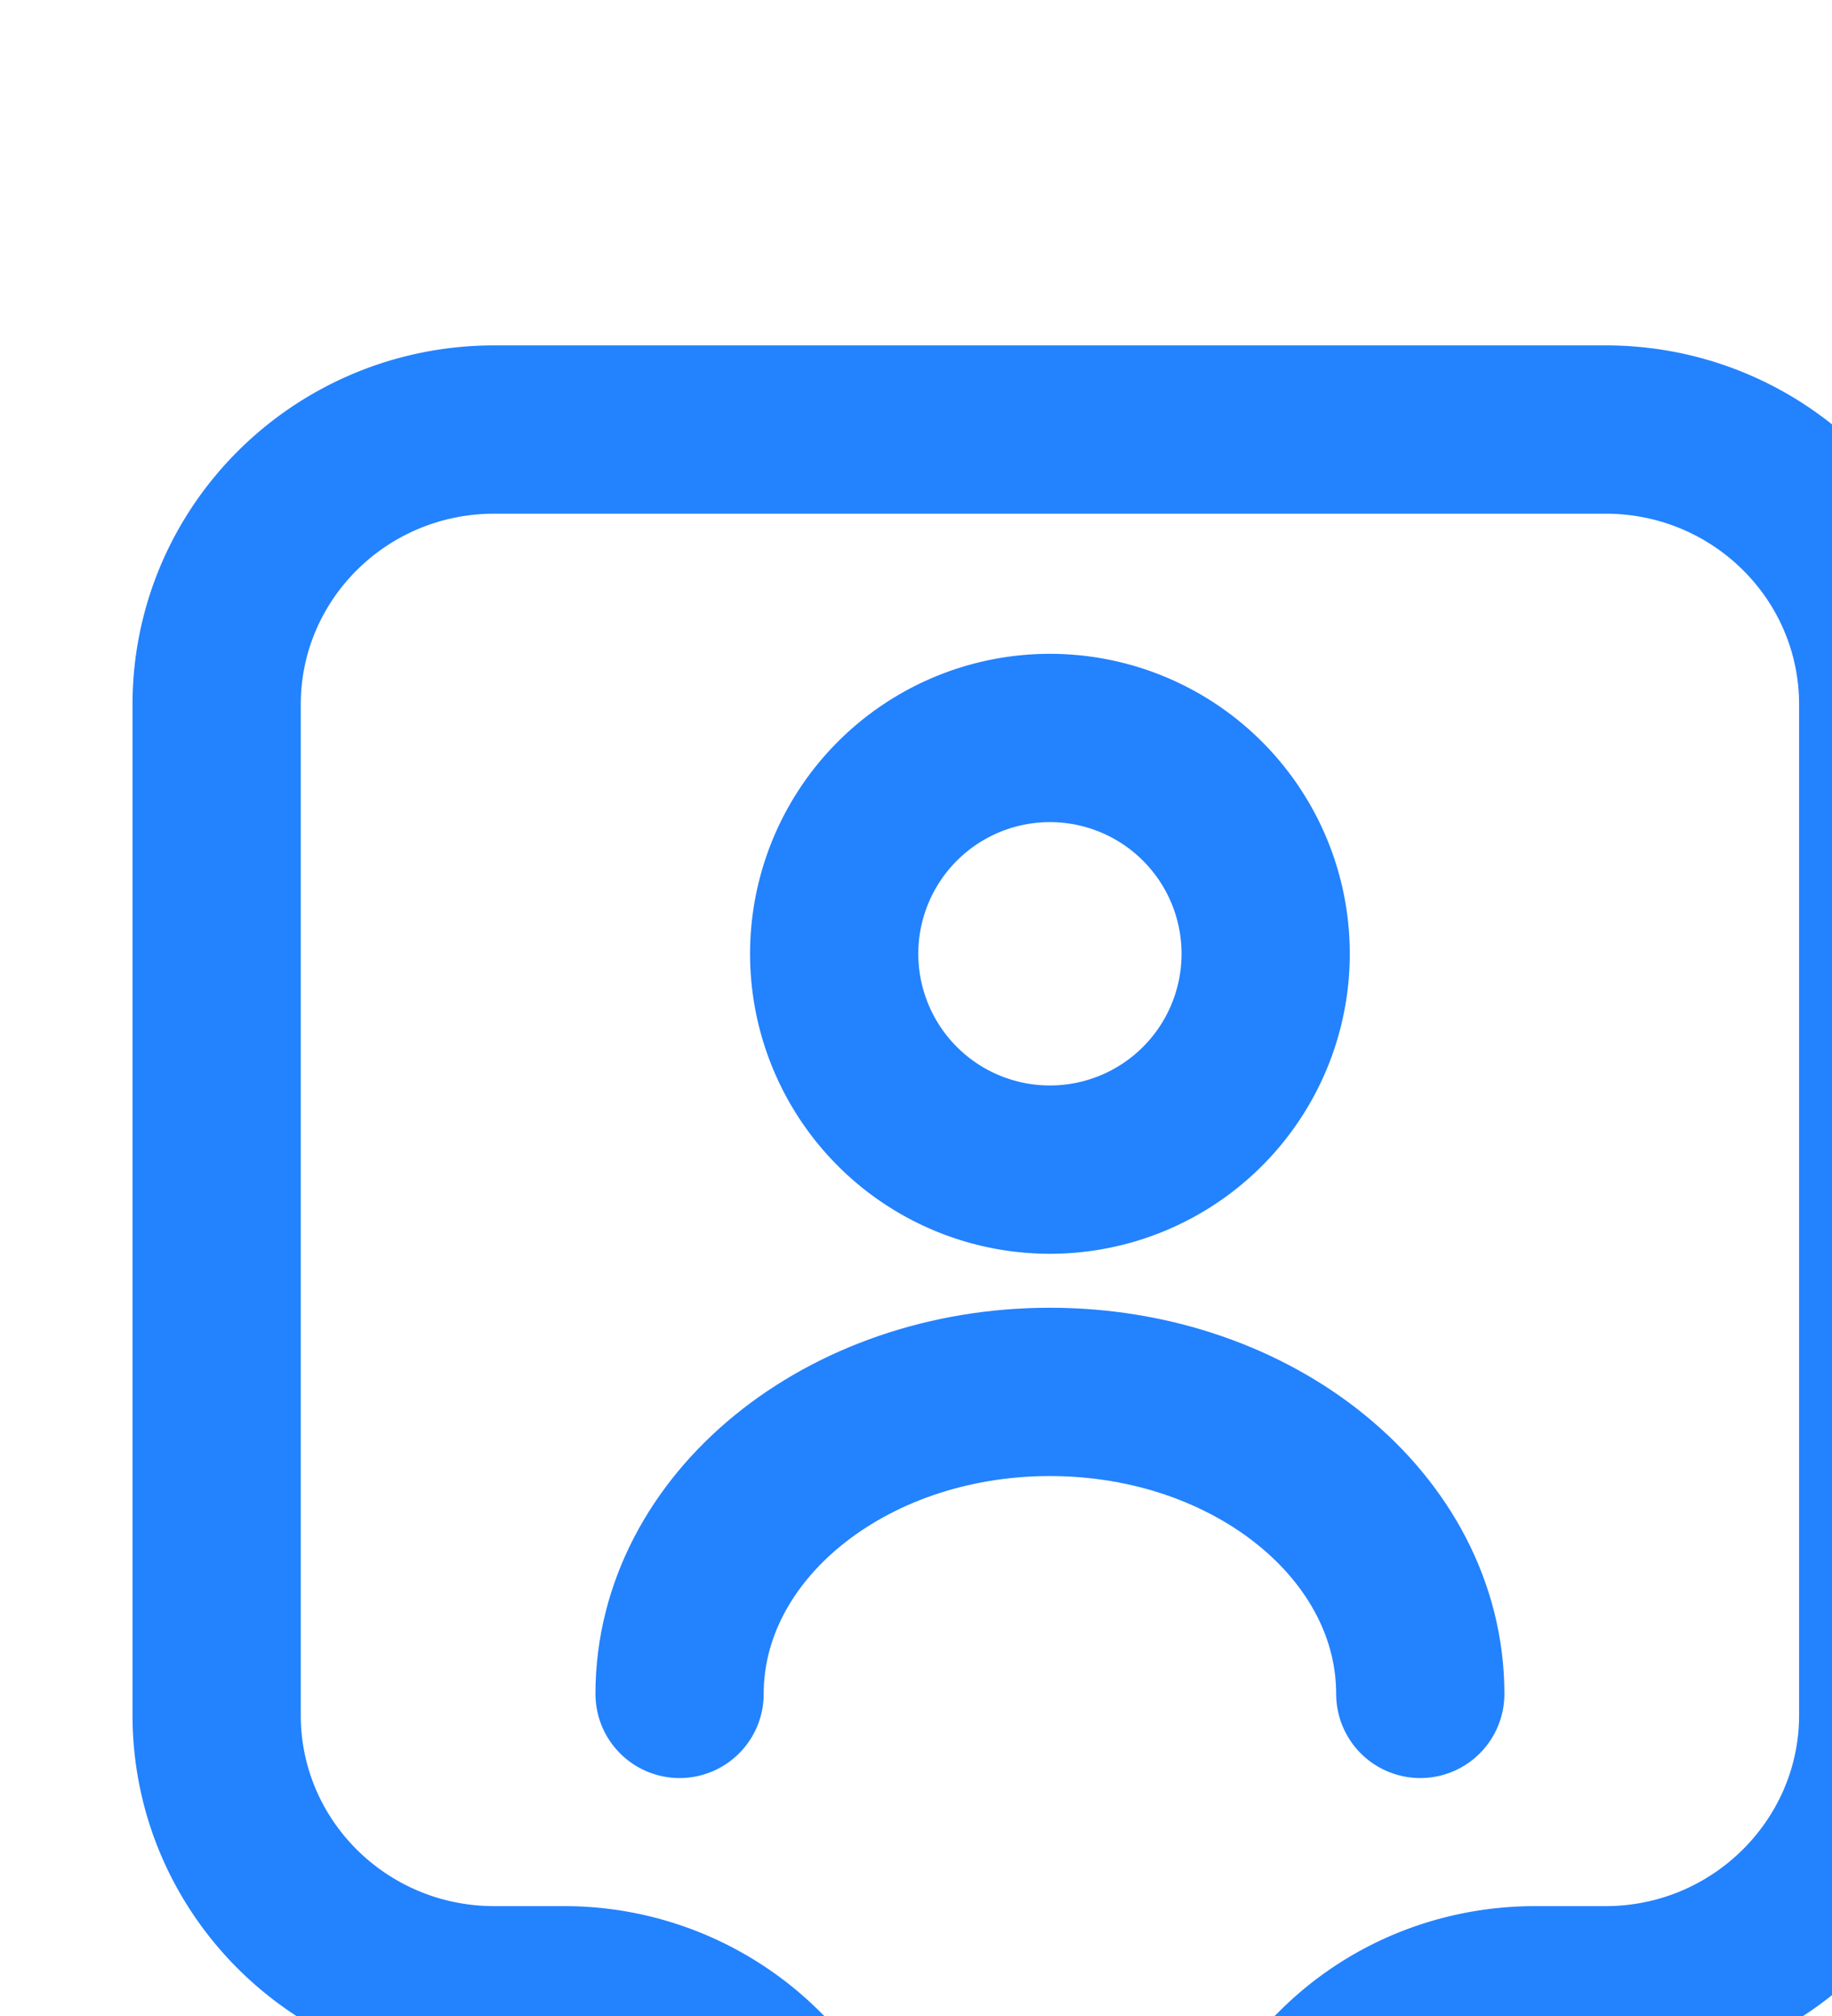
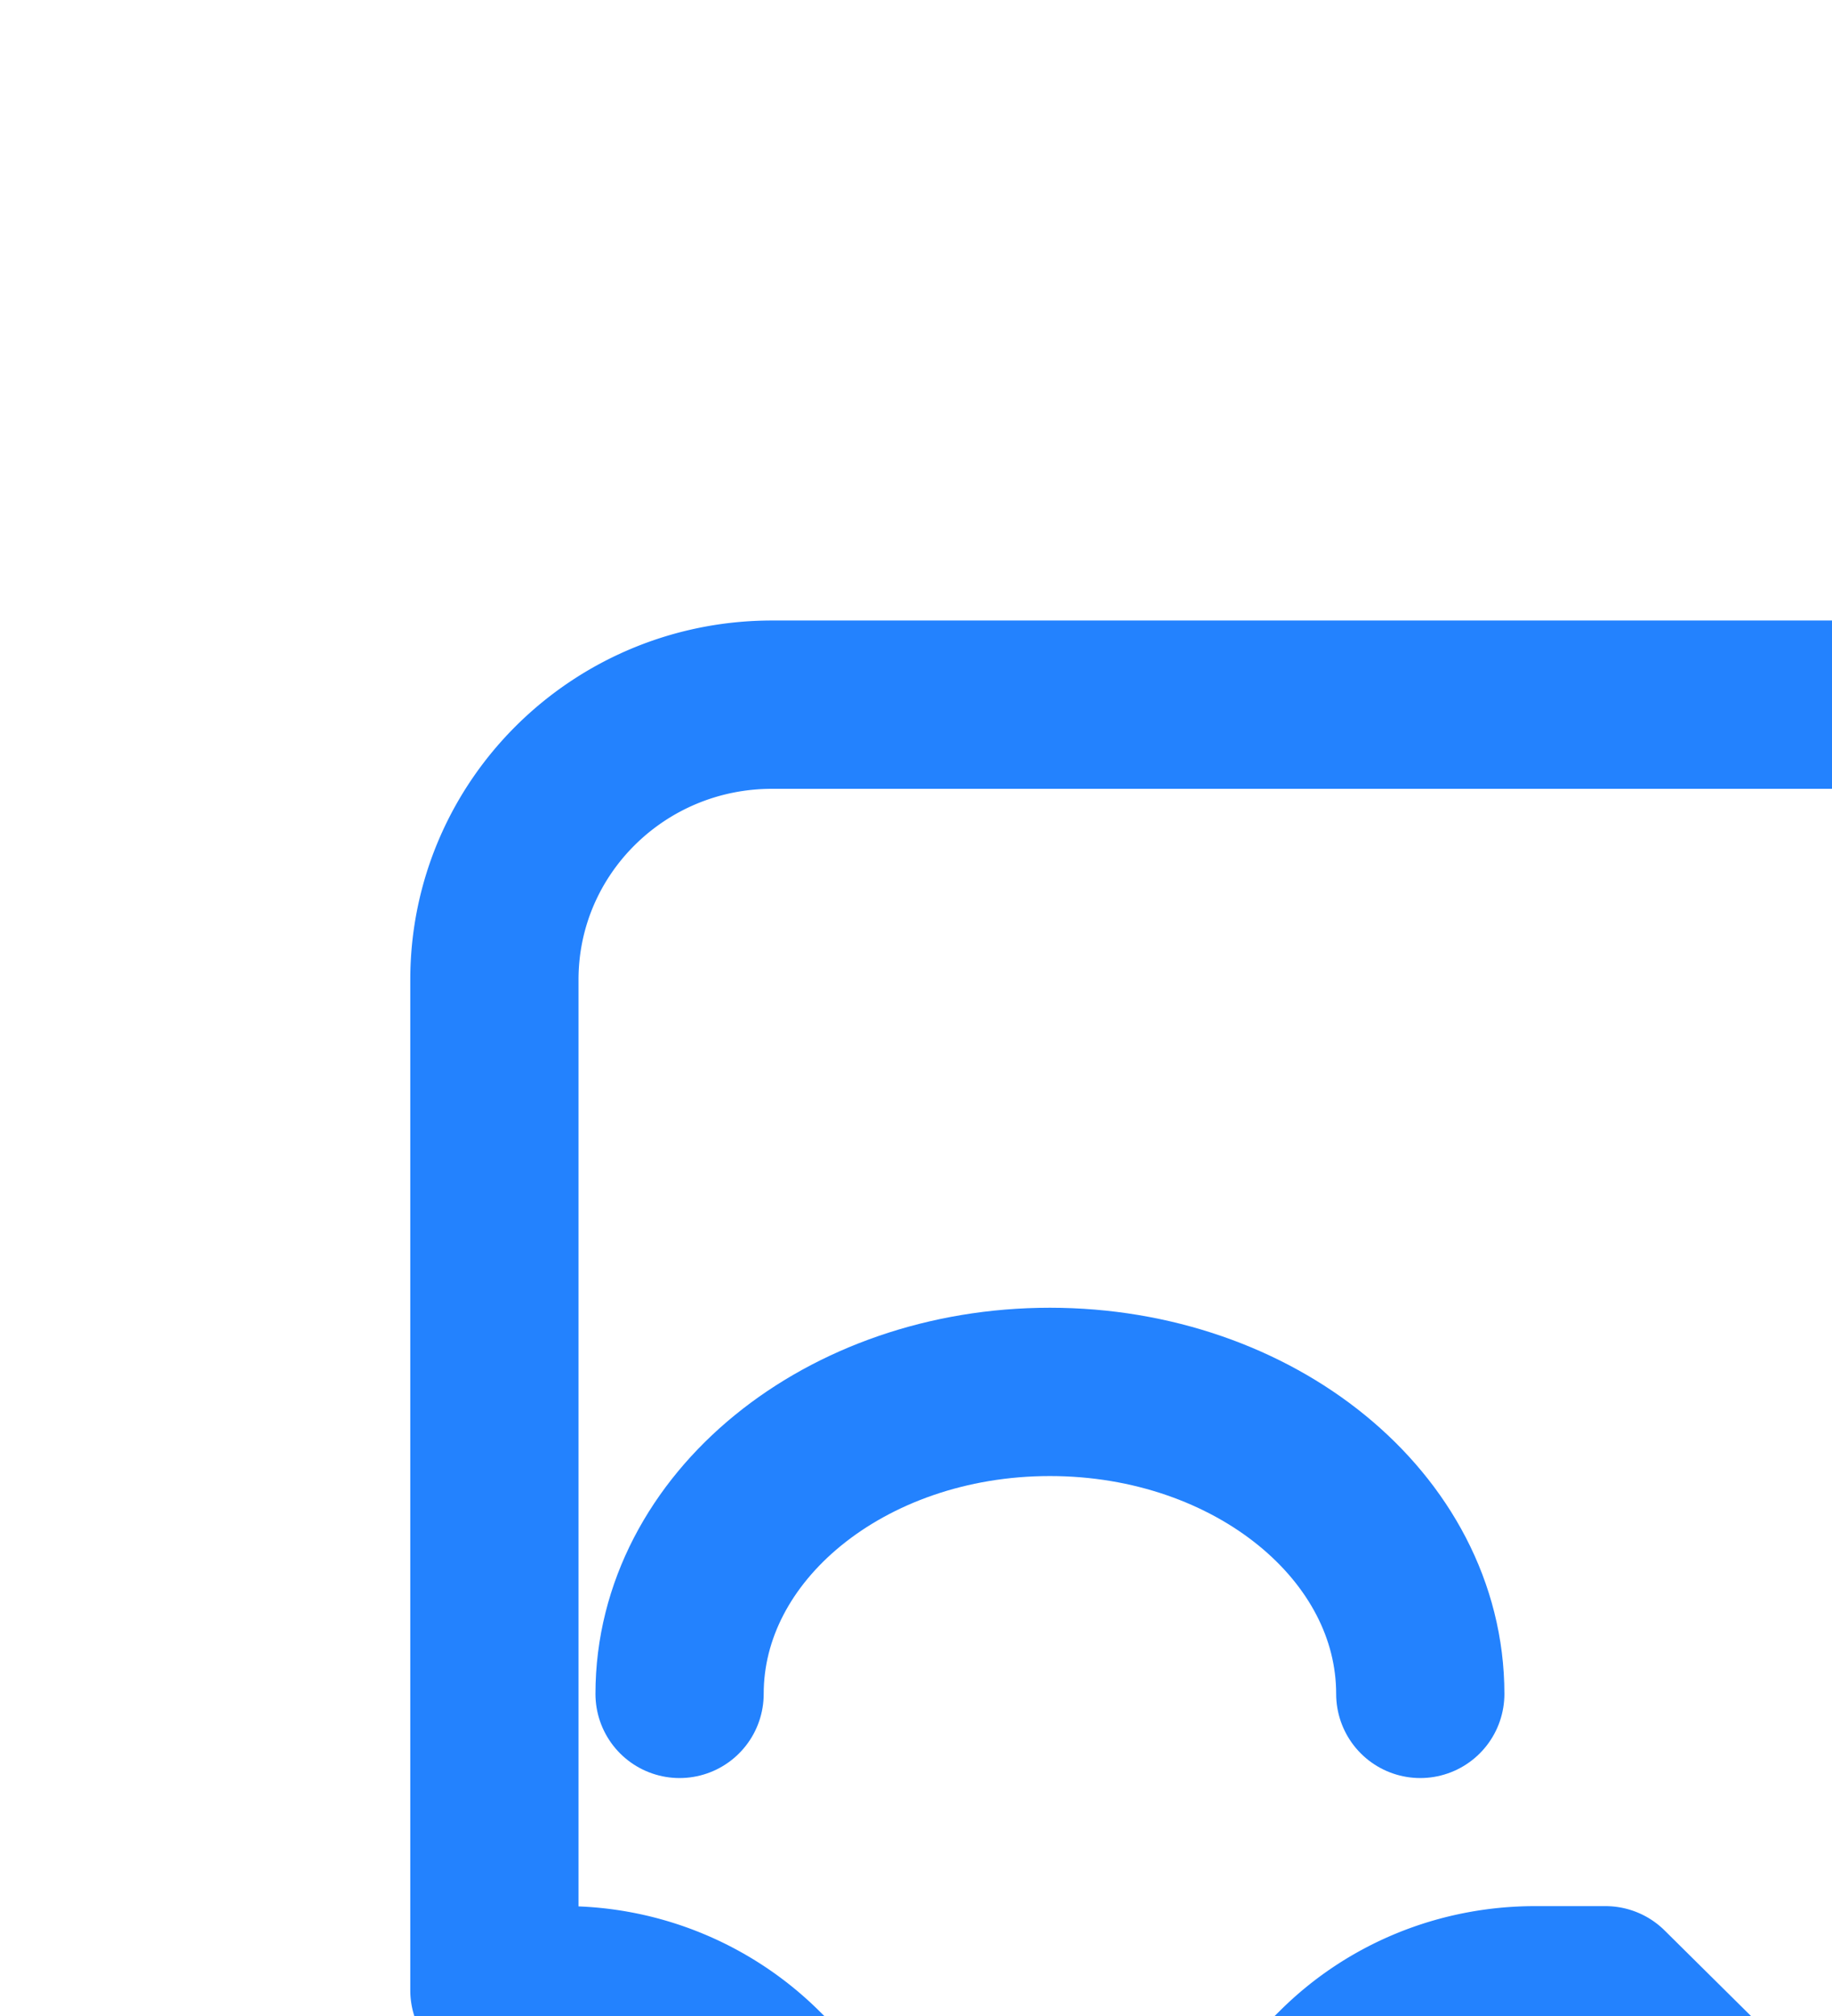
<svg xmlns="http://www.w3.org/2000/svg" xmlns:ns1="http://www.inkscape.org/namespaces/inkscape" xmlns:ns2="http://sodipodi.sourceforge.net/DTD/sodipodi-0.dtd" width="32.718" height="35.99" viewBox="0 0 8.657 9.522" version="1.1" id="svg1" ns1:version="1.3.2 (091e20e, 2023-11-25, custom)" ns2:docname="template_1.svg" xml:space="preserve">
  <ns2:namedview id="namedview1" pagecolor="#ffffff" bordercolor="#000000" borderopacity="0.25" ns1:showpageshadow="false" ns1:pageopacity="0.0" ns1:pagecheckerboard="false" ns1:deskcolor="#d1d1d1" ns1:document-units="px" ns1:zoom="0.99241021" ns1:cx="396.50942" ns1:cy="561.25984" ns1:window-width="3440" ns1:window-height="1369" ns1:window-x="-8" ns1:window-y="-8" ns1:window-maximized="1" ns1:current-layer="layer1" />
  <defs id="defs1" />
  <g ns1:label="Layer 1" ns1:groupmode="layer" id="layer1" transform="translate(-100.581,-143.472)">
    <g data-name="user-tag-svgrepo-com" id="g3" transform="matrix(0.265,0,0,0.265,-296.765,-892.24)" style="fill:none">
-       <path d="m 1528.047,3943.822 h -1.254 c -1.321,0 -2.576,0.512 -3.5,1.436 l -2.824,2.79 a 3.339,3.339 0 0 1 -4.672,0 l -2.824,-2.79 a 4.961,4.961 0 0 0 -3.5,-1.436 h -1.238 c -2.74,0 -4.953,-2.196 -4.953,-4.904 v -18.013 c 0,-2.707 2.212,-4.903 4.953,-4.903 h 19.812 c 2.741,0 4.953,2.196 4.953,4.903 v 18.013 c 0,2.692 -2.212,4.904 -4.953,4.904 z" stroke-linejoin="round" stroke-linecap="round" stroke-width="3" stroke="#2382fe" fill="transparent" data-name="Path 29098" id="path1" style="fill:none" />
-       <path d="m 1518.141,3929.194 a 3.847,3.847 0 1 0 0,-7.694 3.847,3.847 0 0 0 0,7.694 z" stroke-linejoin="round" stroke-linecap="round" stroke-width="3" stroke="#2382fe" fill="transparent" data-name="Path 29099" id="path2" style="fill:none" />
+       <path d="m 1528.047,3943.822 h -1.254 c -1.321,0 -2.576,0.512 -3.5,1.436 l -2.824,2.79 a 3.339,3.339 0 0 1 -4.672,0 l -2.824,-2.79 a 4.961,4.961 0 0 0 -3.5,-1.436 h -1.238 v -18.013 c 0,-2.707 2.212,-4.903 4.953,-4.903 h 19.812 c 2.741,0 4.953,2.196 4.953,4.903 v 18.013 c 0,2.692 -2.212,4.904 -4.953,4.904 z" stroke-linejoin="round" stroke-linecap="round" stroke-width="3" stroke="#2382fe" fill="transparent" data-name="Path 29098" id="path1" style="fill:none" />
      <path d="m 1524.745,3938.539 c 0,-2.972 -2.955,-5.383 -6.604,-5.383 -3.649,0 -6.604,2.41 -6.604,5.383" stroke-linejoin="round" stroke-linecap="round" stroke-width="3" stroke="#2382fe" fill="transparent" data-name="Path 29100" id="path3" style="fill:none" />
    </g>
  </g>
</svg>